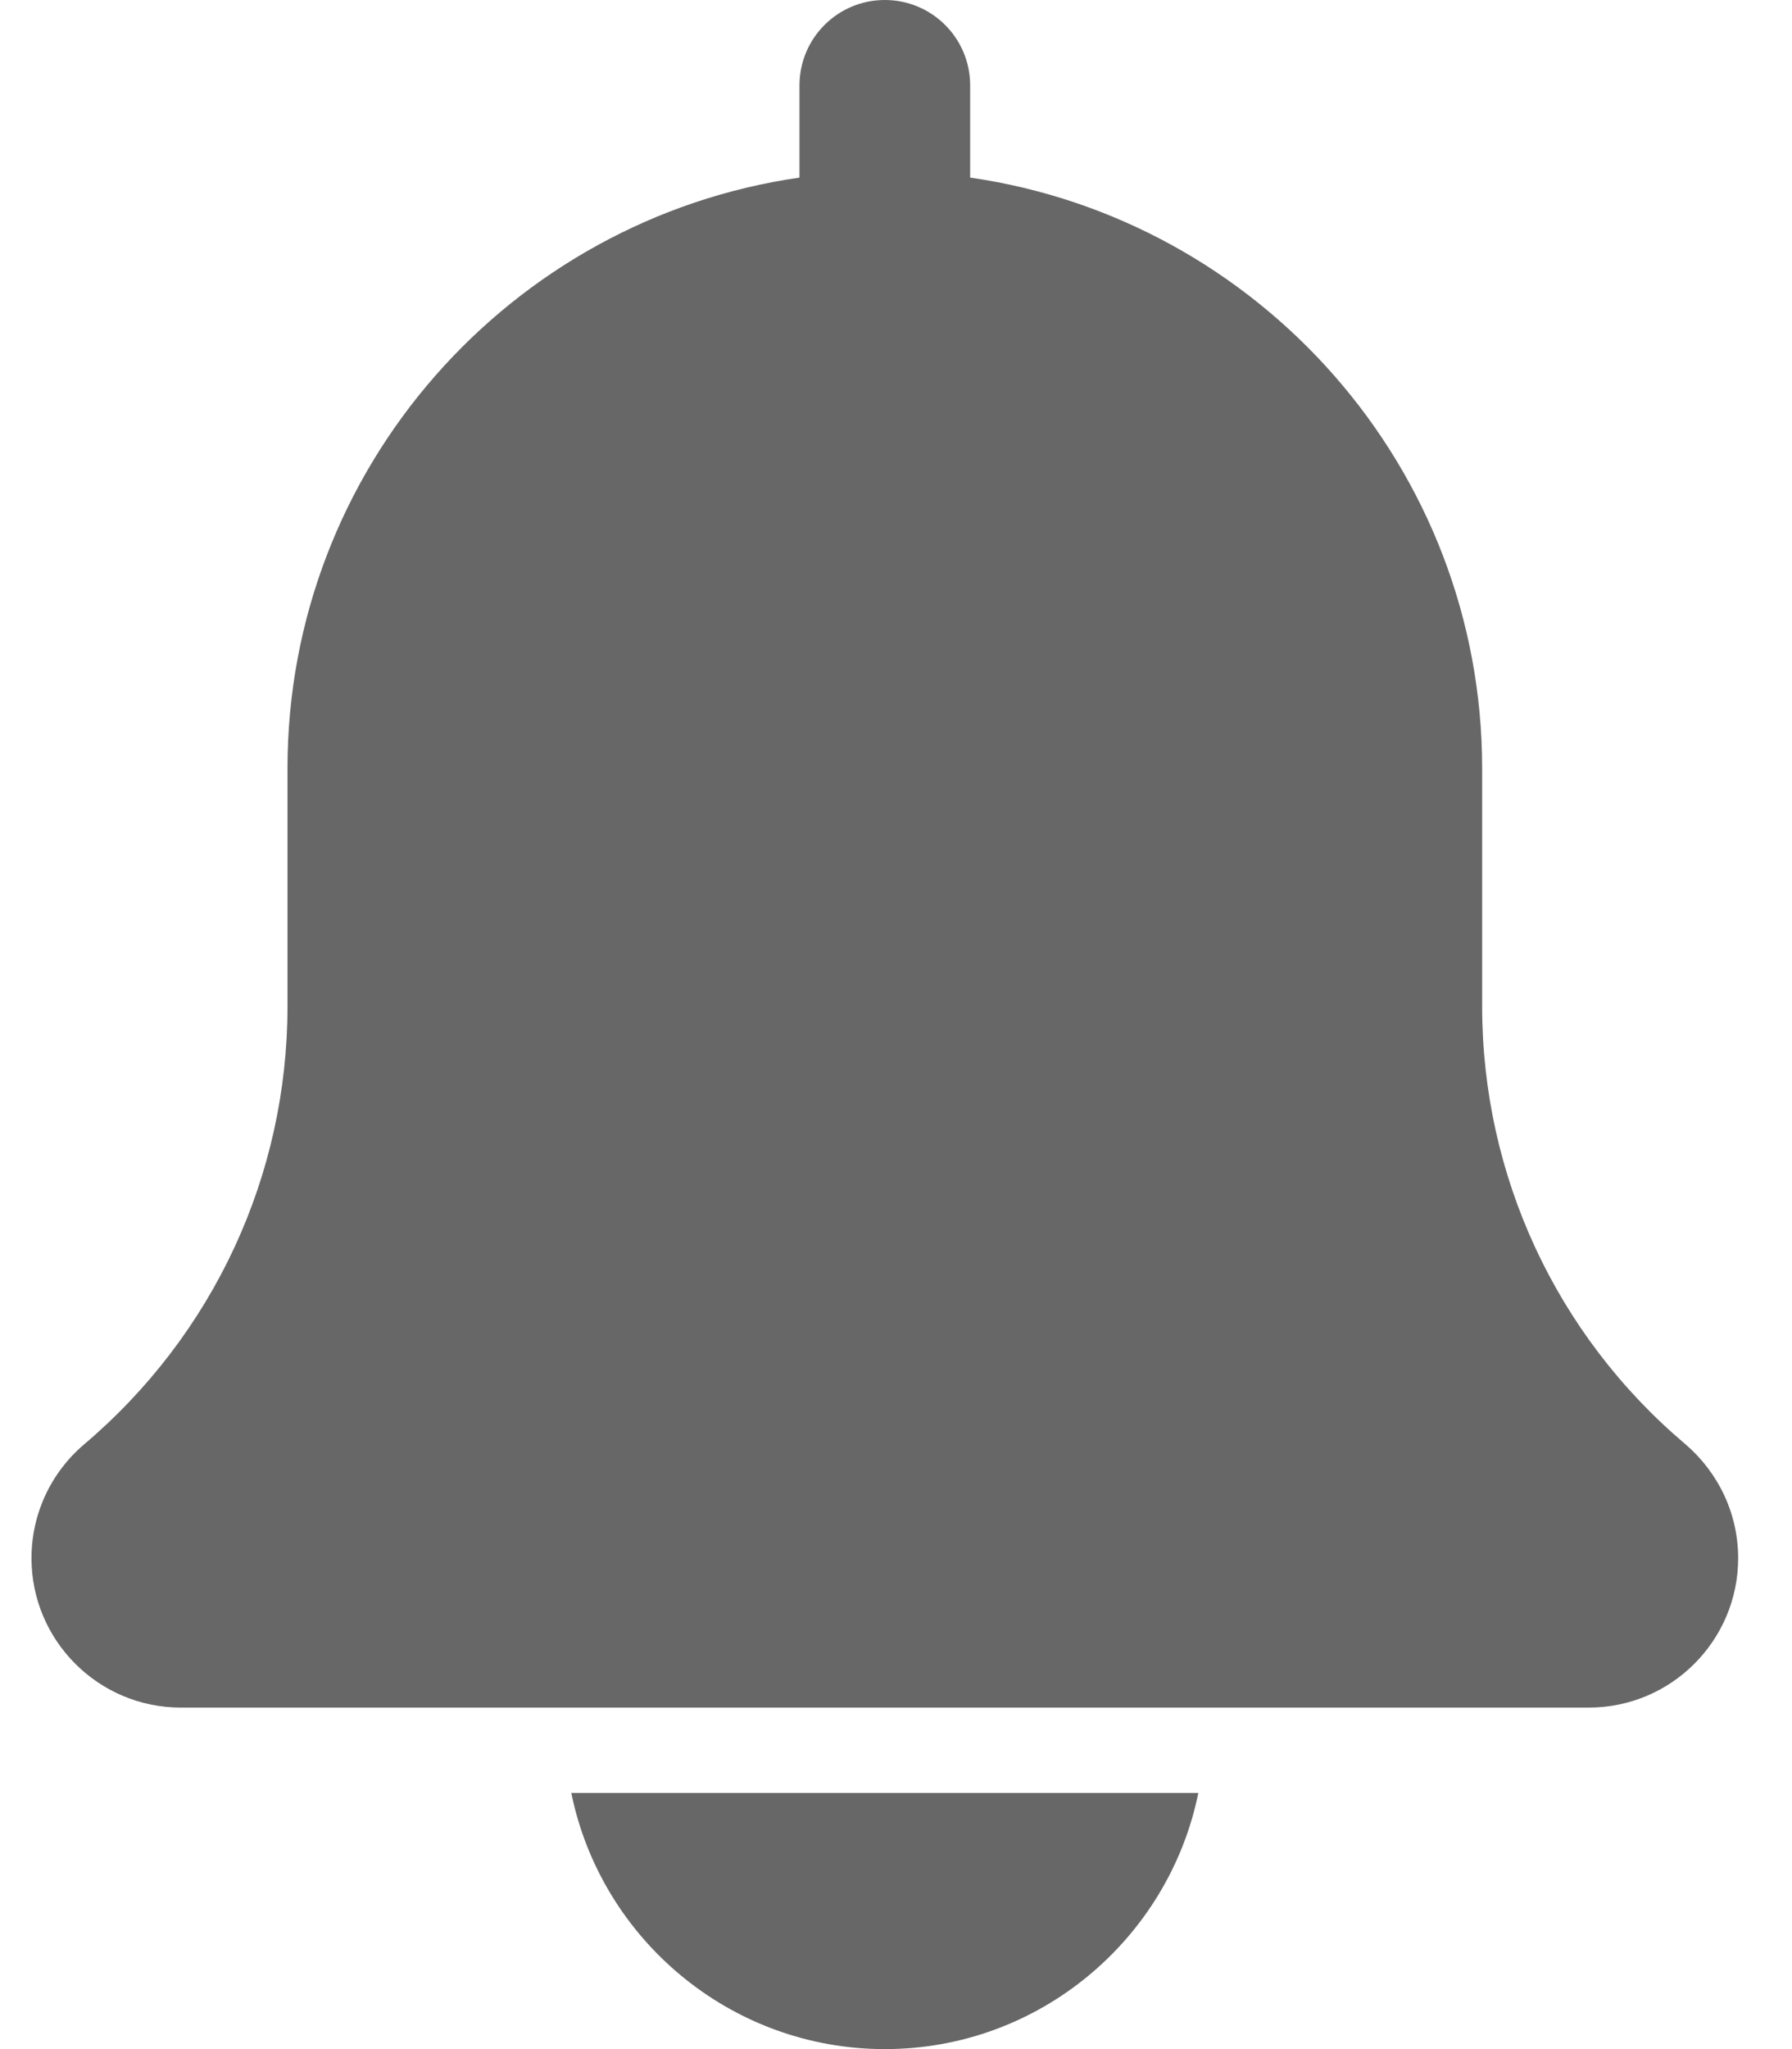
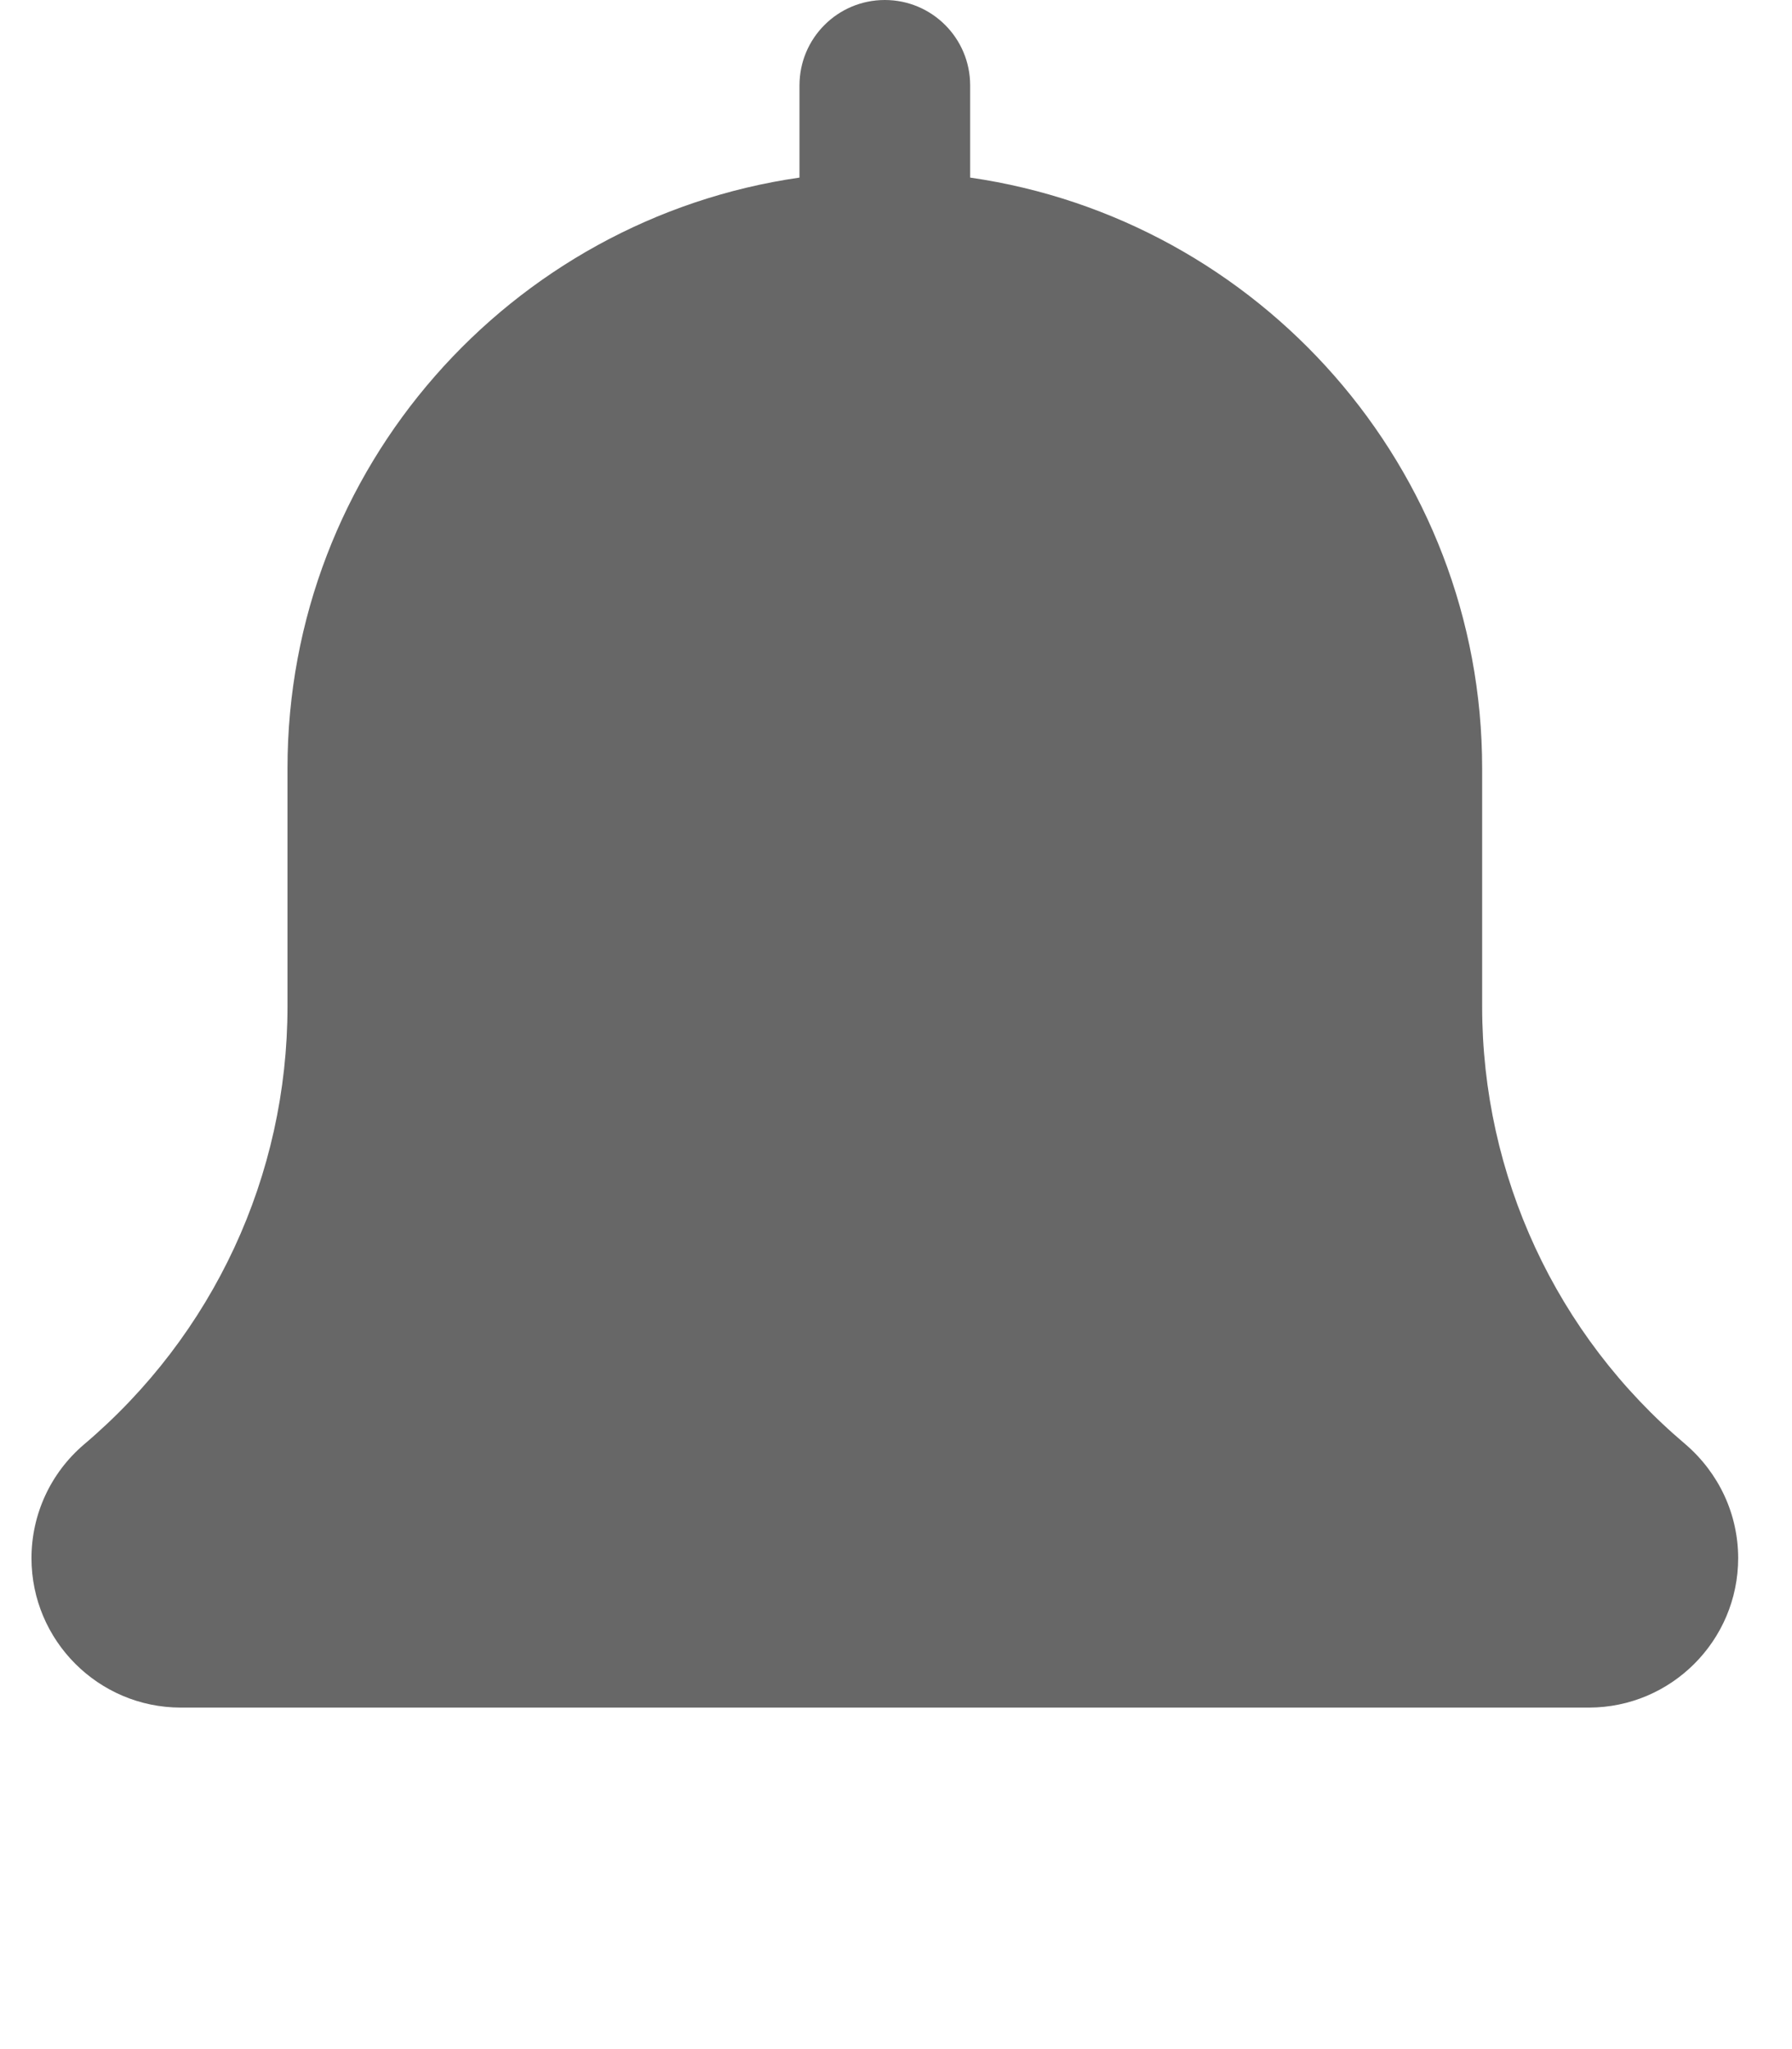
<svg xmlns="http://www.w3.org/2000/svg" width="21" height="24" viewBox="0 0 21 24" fill="none">
  <path d="M19.748 16.913C18.236 15.635 17.369 13.767 17.369 11.788V9C17.369 5.481 14.755 2.568 11.369 2.08V1C11.369 0.447 10.921 0 10.369 0C9.817 0 9.369 0.447 9.369 1V2.08C5.982 2.568 3.369 5.481 3.369 9V11.788C3.369 13.767 2.502 15.635 0.981 16.921C0.592 17.254 0.369 17.738 0.369 18.25C0.369 19.215 1.154 20 2.119 20H18.619C19.584 20 20.369 19.215 20.369 18.25C20.369 17.738 20.146 17.254 19.748 16.913Z" fill="#676767" />
-   <path d="M10.369 24C12.18 24 13.695 22.709 14.043 21H6.695C7.043 22.709 8.558 24 10.369 24Z" fill="#676767" />
</svg>